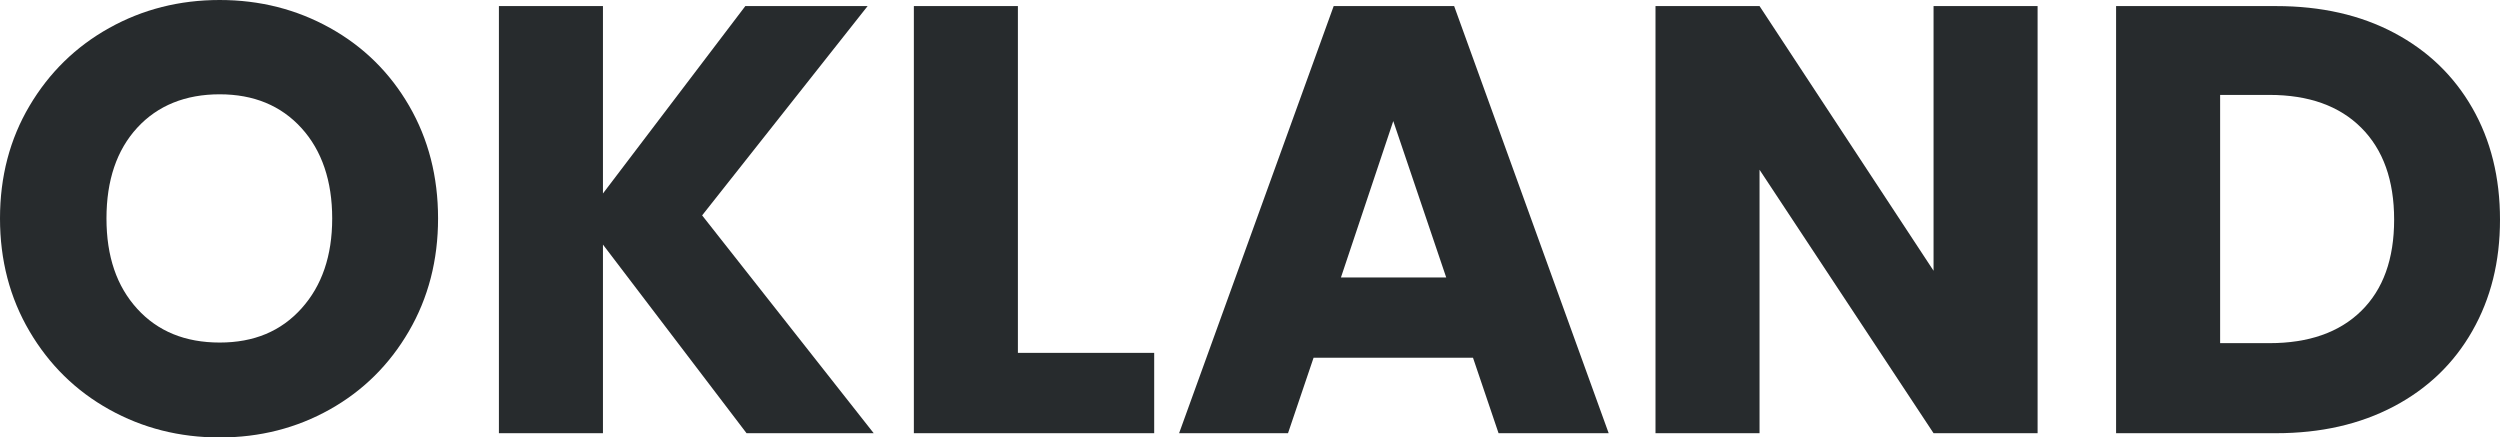
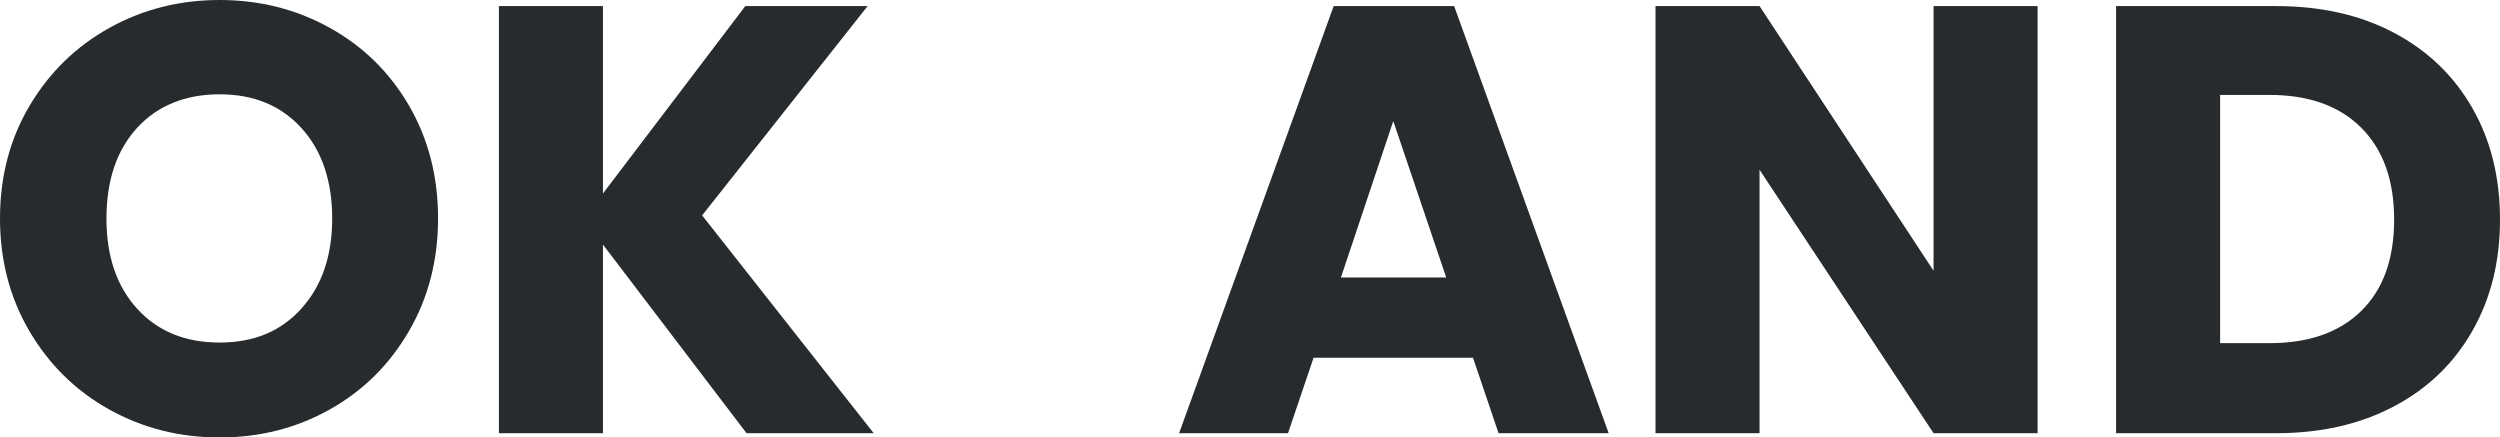
<svg xmlns="http://www.w3.org/2000/svg" viewBox="0 0 821.79 143.8">
  <defs>
    <style>.d{fill:#272b2d;}</style>
  </defs>
  <g id="a" />
  <g id="b">
    <g id="c">
      <path class="d" d="M35.9,134.6c-11-6.13-19.73-14.7-26.2-25.7C3.23,97.9,0,85.53,0,71.8s3.23-26.07,9.7-37c6.47-10.93,15.2-19.47,26.2-25.6C46.9,3.07,59,0,72.2,0s25.3,3.07,36.3,9.2c11,6.13,19.67,14.67,26,25.6,6.33,10.93,9.5,23.27,9.5,37s-3.2,26.1-9.6,37.1-15.07,19.57-26,25.7c-10.93,6.13-23,9.2-36.2,9.2s-25.3-3.07-36.3-9.2Zm63.2-33.2c6.73-7.47,10.1-17.33,10.1-29.6s-3.37-22.3-10.1-29.7c-6.73-7.4-15.7-11.1-26.9-11.1s-20.37,3.67-27.1,11c-6.73,7.33-10.1,17.27-10.1,29.8s3.37,22.3,10.1,29.7c6.73,7.4,15.77,11.1,27.1,11.1s20.17-3.73,26.9-11.2Z" />
      <path class="d" d="M245.4,142.4l-47.2-62v62h-34.2V2h34.2V63.6L245,2h40.2l-54.4,68.8,56.4,71.6h-41.8Z" />
-       <path class="d" d="M334.6,116h44.8v26.4h-79V2h34.2V116Z" />
      <path class="d" d="M484.19,117.6h-52.4l-8.4,24.8h-35.8L438.4,2h39.6l50.8,140.4h-36.2l-8.4-24.8Zm-8.8-26.4l-17.4-51.4-17.2,51.4h34.6Z" />
      <path class="d" d="M669.79,142.4h-34.2l-57.2-86.6v86.6h-34.2V2h34.2l57.2,87V2h34.2V142.4Z" />
      <path class="d" d="M786.99,10.8c11.07,5.87,19.63,14.1,25.7,24.7,6.07,10.6,9.1,22.83,9.1,36.7s-3.03,25.93-9.1,36.6c-6.07,10.67-14.67,18.93-25.8,24.8-11.13,5.87-24.03,8.8-38.7,8.8h-52.6V2h52.6c14.8,0,27.73,2.93,38.8,8.8Zm-10.8,91.4c7.2-7.07,10.8-17.07,10.8-30s-3.6-23-10.8-30.2c-7.2-7.2-17.27-10.8-30.2-10.8h-16.2V112.8h16.2c12.93,0,23-3.53,30.2-10.6Z" />
    </g>
  </g>
</svg>